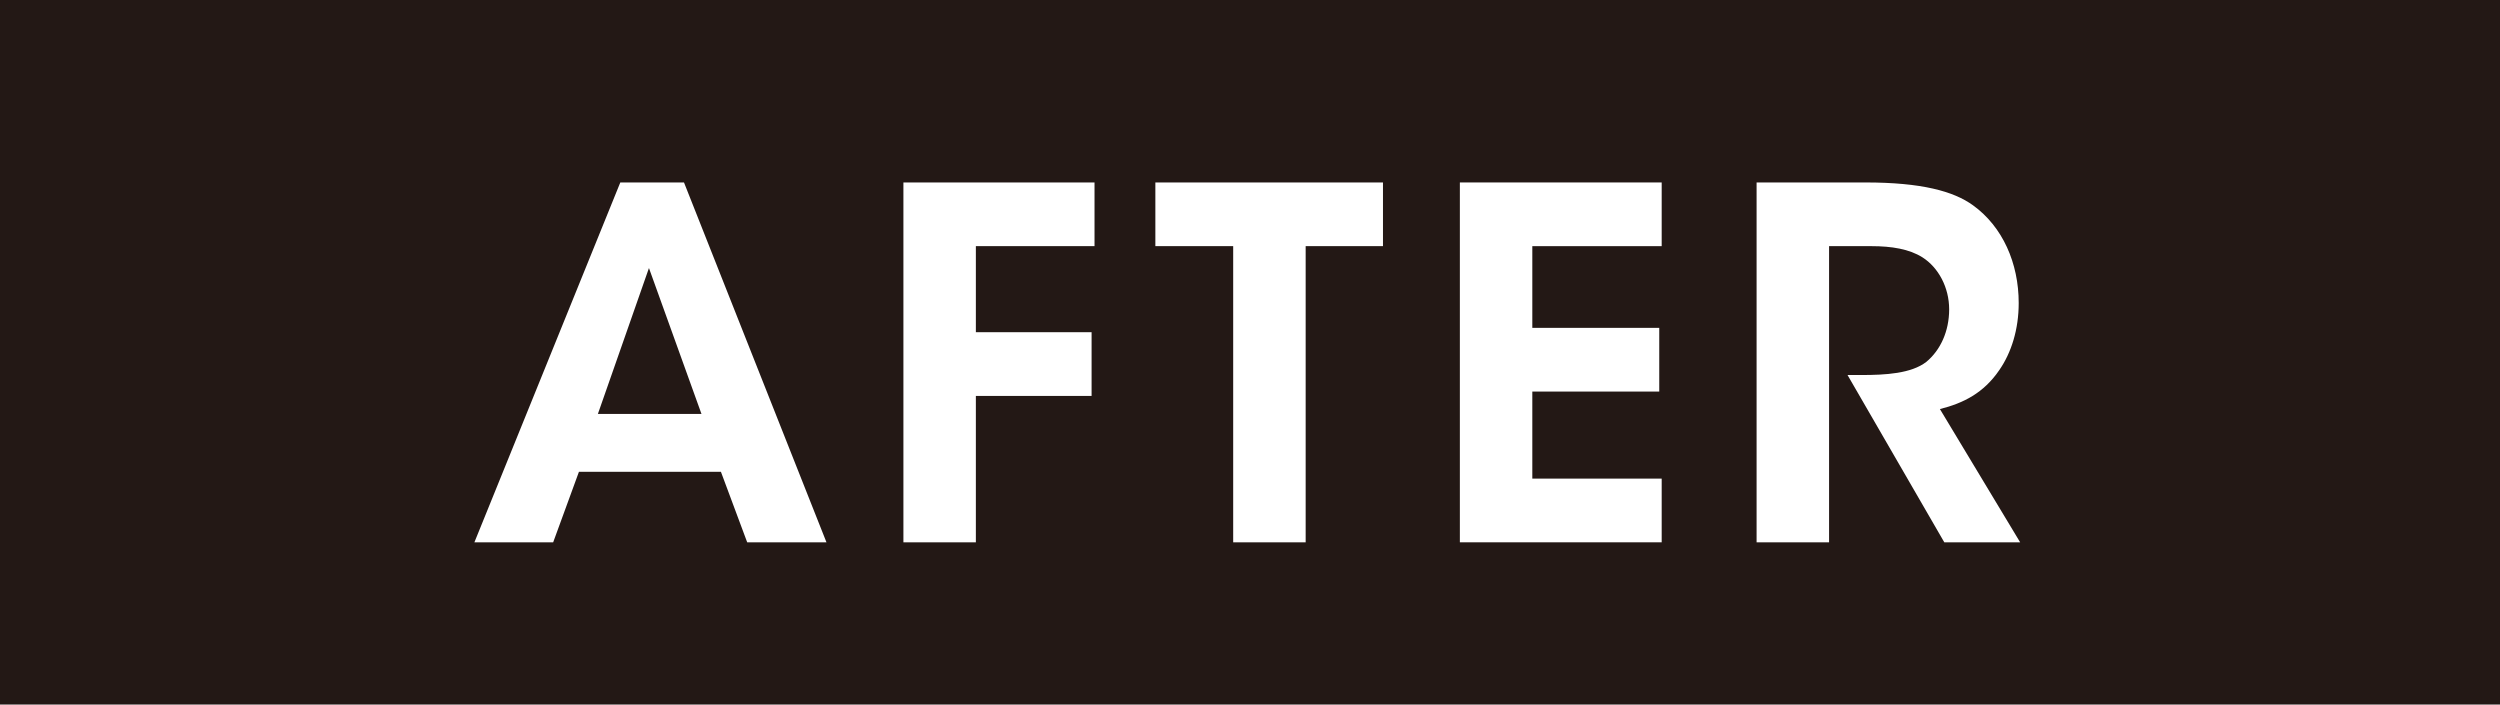
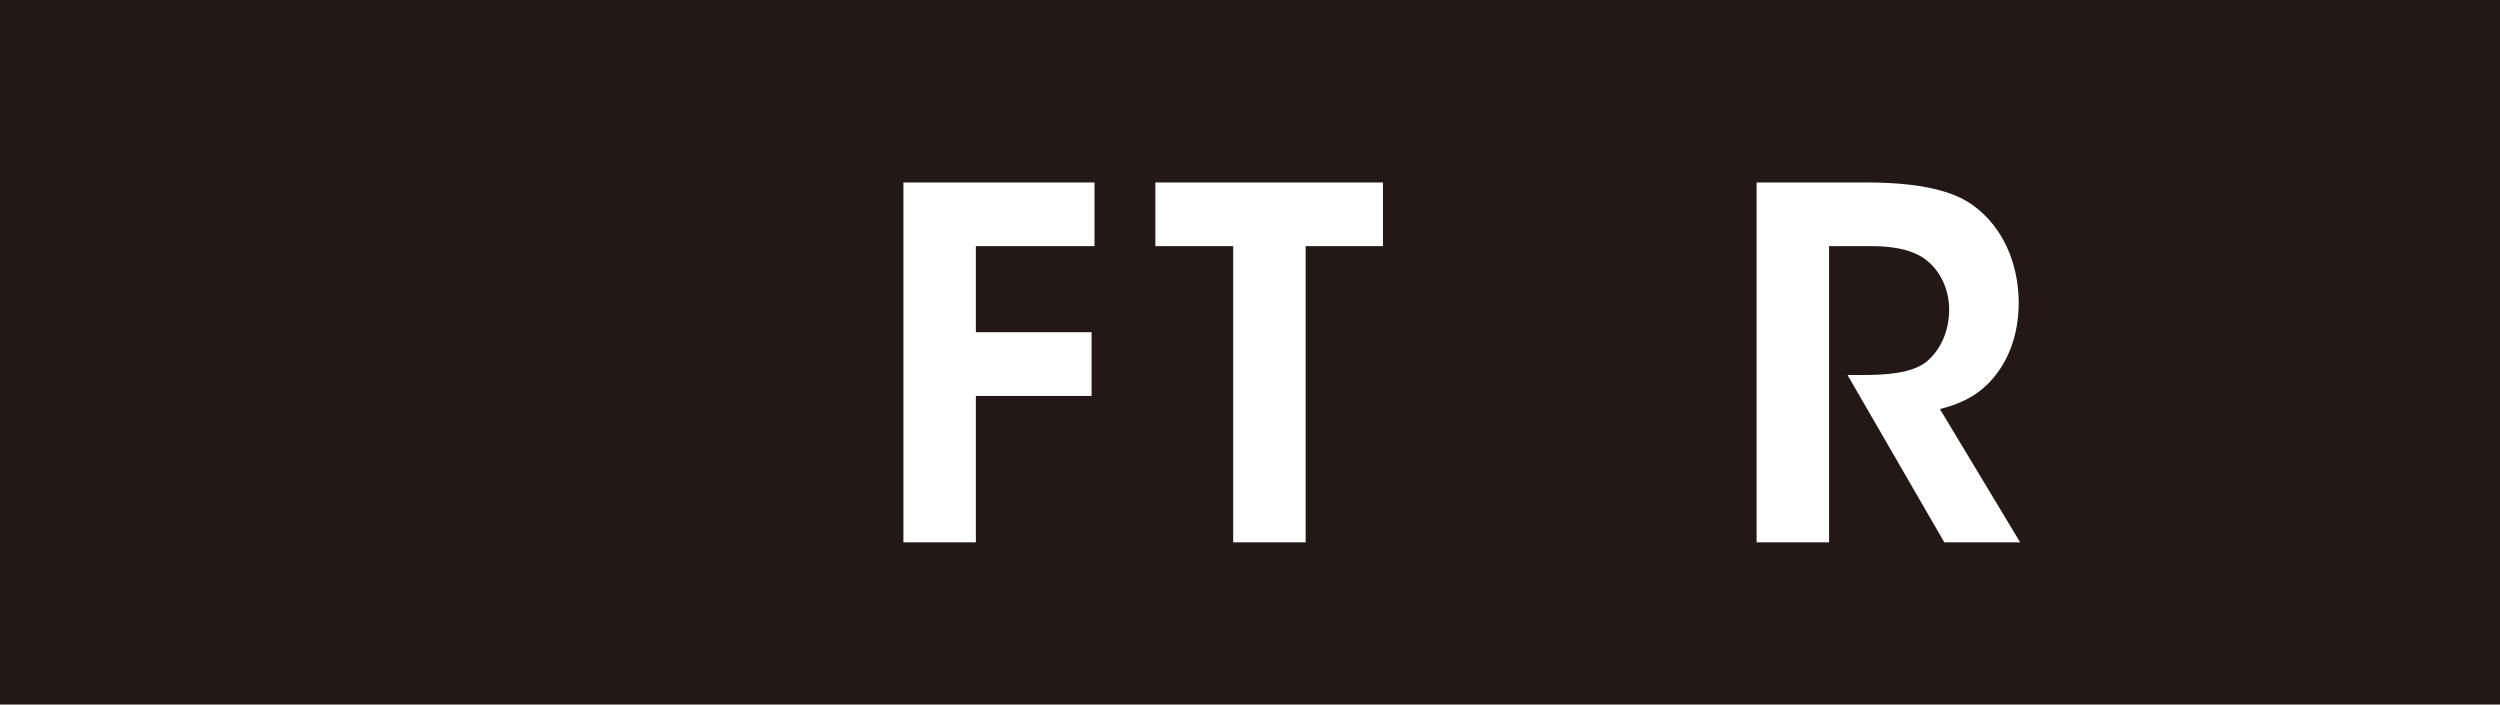
<svg xmlns="http://www.w3.org/2000/svg" version="1.1" x="0px" y="0px" viewBox="0 0 110 31" style="enable-background:new 0 0 110 31;" xml:space="preserve">
  <g>
    <rect y="-0.168" style="fill:#231815;" width="110" height="31.336" />
    <g>
-       <path style="fill:#FFFFFF;" d="M24.339,23.863h-3.466l6.42-15.834h2.803l6.269,15.834h-3.488l-1.156-3.103h-6.248L24.339,23.863z     M28.554,11.794l-2.247,6.419h4.558L28.554,11.794z" />
      <path style="fill:#FFFFFF;" d="M39.75,8.028h8.409v2.803h-5.221v3.787h5.092v2.803h-5.092v6.441H39.75V8.028z" />
      <path style="fill:#FFFFFF;" d="M54.26,10.831h-3.424V8.028h10.015v2.803h-3.402v13.031H54.26V10.831z" />
-       <path style="fill:#FFFFFF;" d="M64.234,8.028h8.88v2.803h-5.692v3.595h5.585v2.803h-5.585v3.83h5.692v2.803h-8.88V8.028z" />
      <path style="fill:#FFFFFF;" d="M77.29,8.028h4.793c2.461,0,3.873,0.385,4.729,1.005c1.305,0.942,2.011,2.546,2.011,4.301    c0,1.156-0.321,2.183-0.856,2.953c-0.685,1.006-1.584,1.455-2.611,1.712l3.531,5.863h-3.338l-4.258-7.361h0.621    c1.048,0,2.182-0.064,2.846-0.578c0.621-0.514,1.005-1.348,1.005-2.311s-0.47-1.84-1.176-2.289    c-0.578-0.364-1.348-0.492-2.247-0.492h-1.861v13.031H77.29V8.028z" />
    </g>
  </g>
</svg>